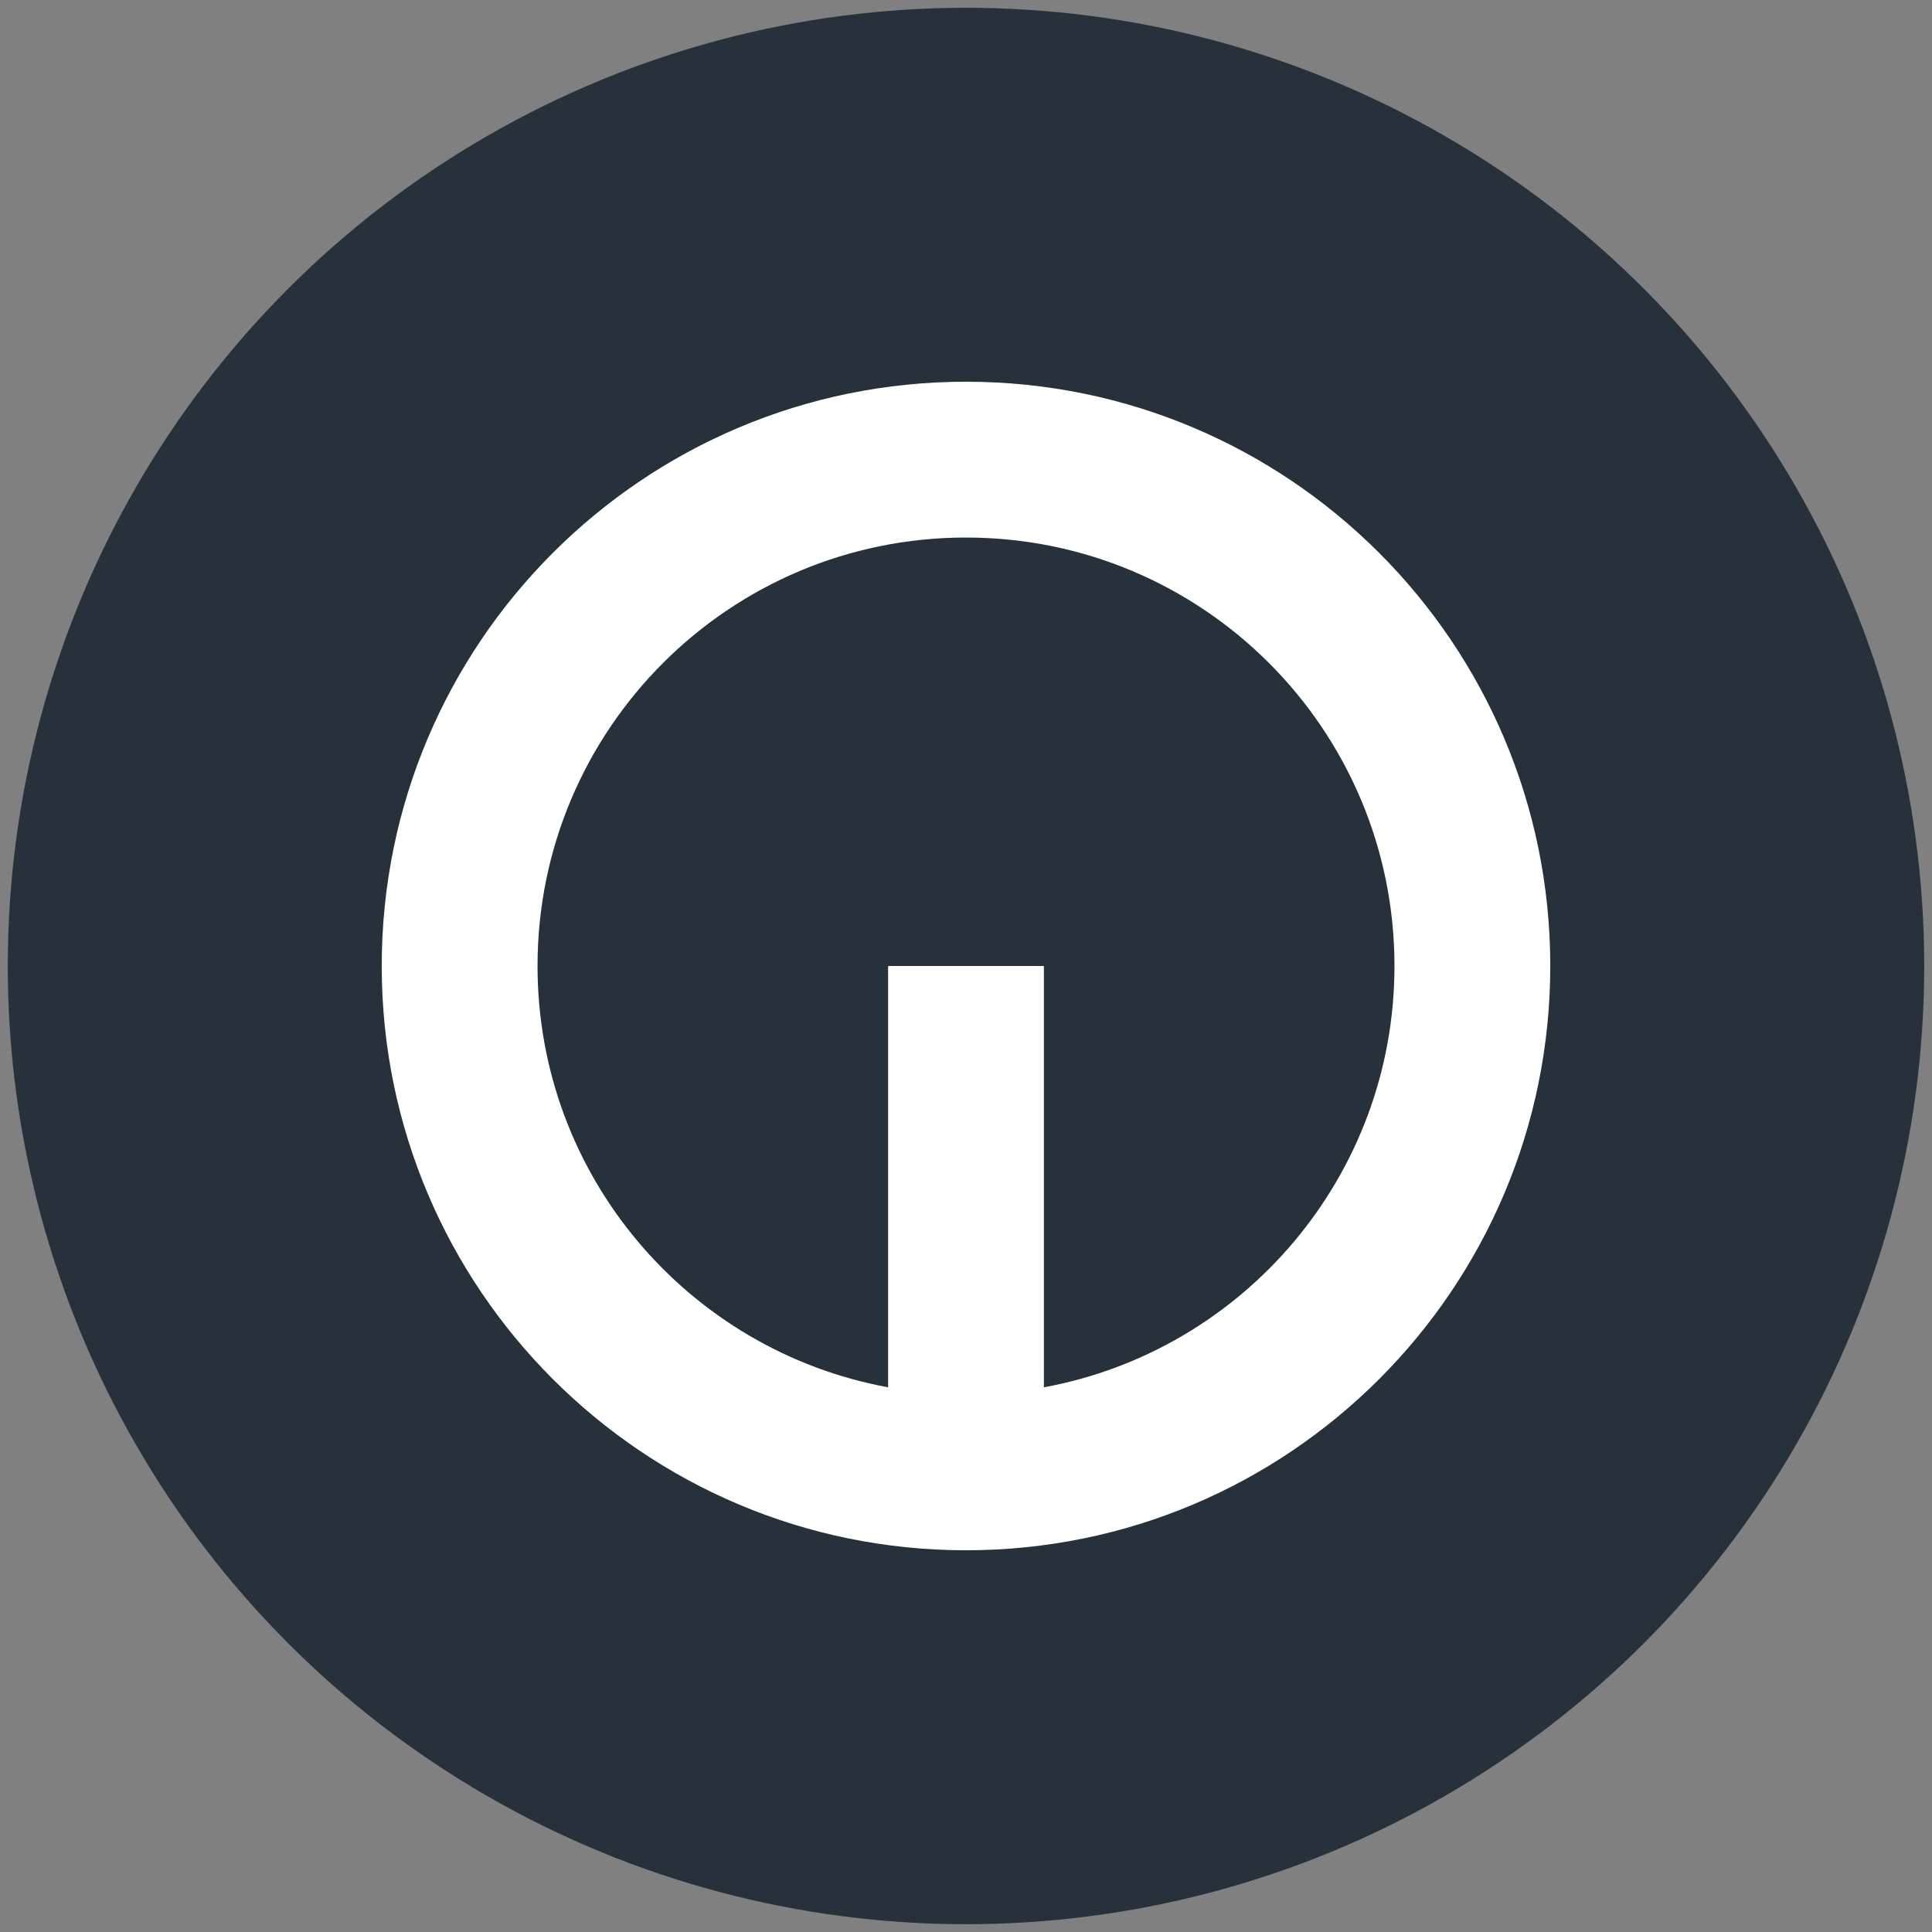
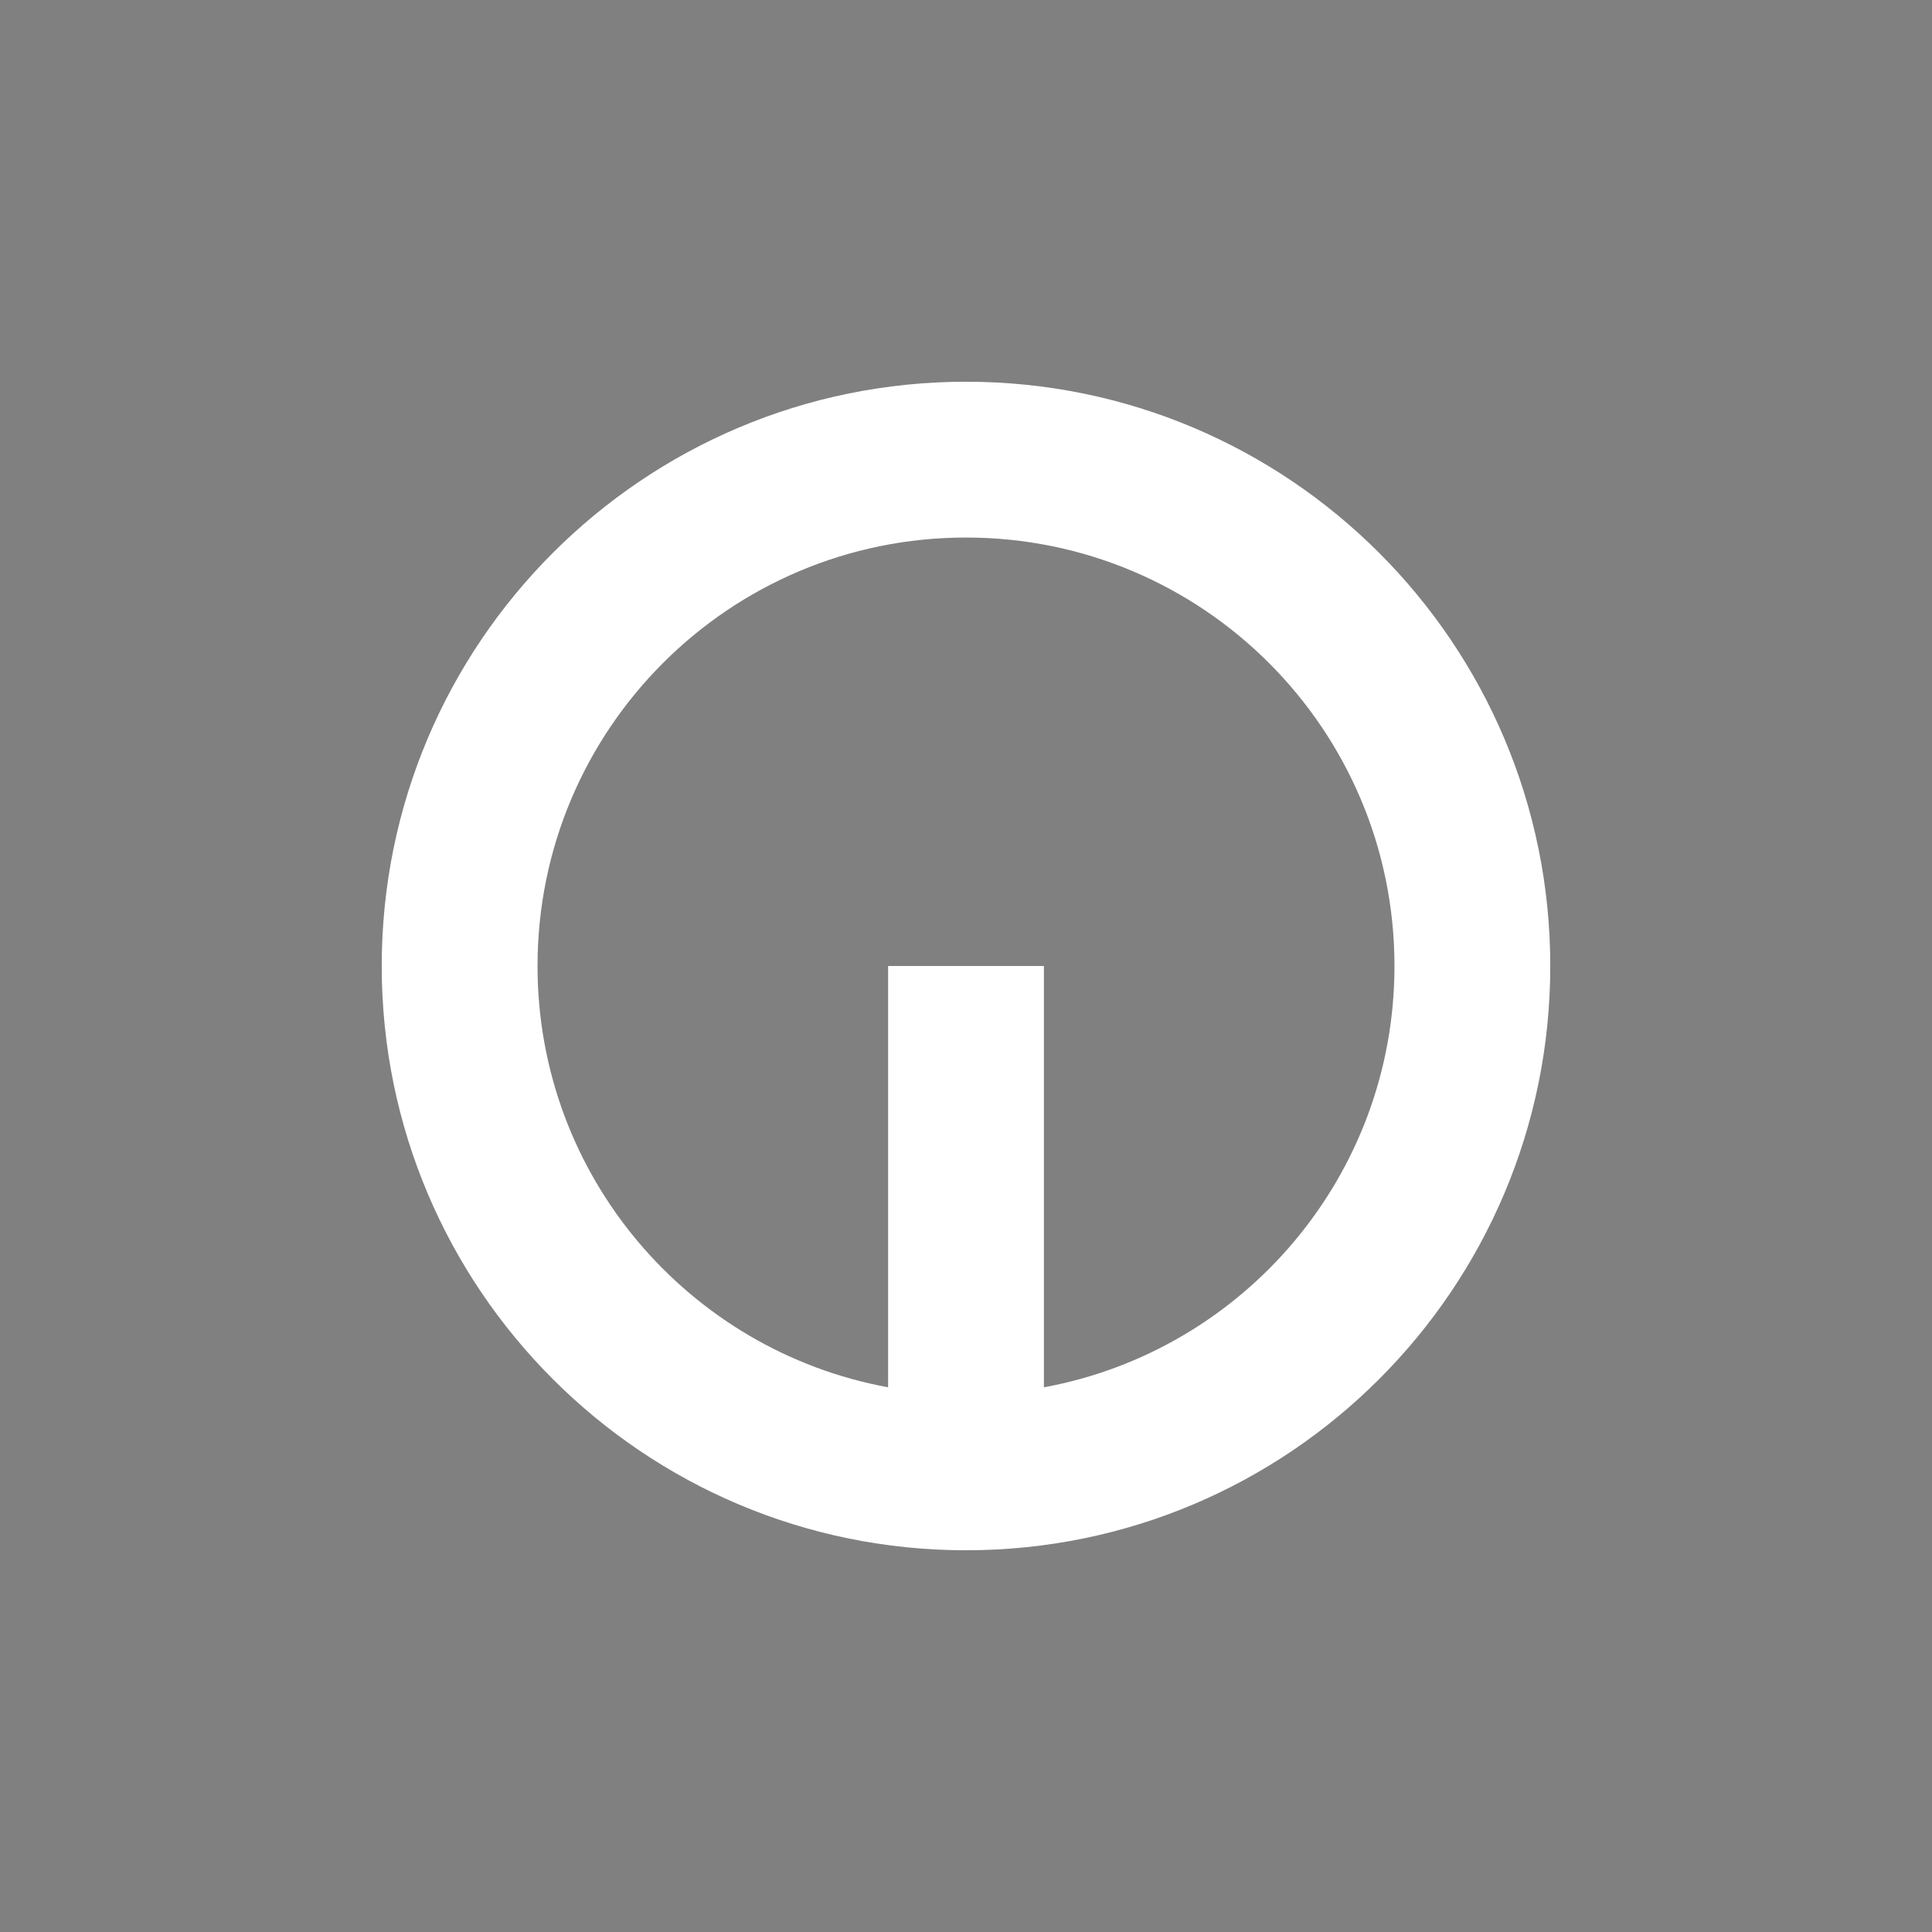
<svg xmlns="http://www.w3.org/2000/svg" width="1240" height="1240" viewBox="0 0 1240 1240">
  <rect x="0" y="0" width="1240" height="1240" fill="#808080" stroke="none" />
-   <circle fill="#27313b" cx="620" cy="620" r="615" />
  <path fill="#FFF" d="M995,620c0,207.1-167.9,375-375,375S245,827.1,245,620,412.9,245,620,245,995,412.9,995,620Zm-100,0c0-151.9-123.1-275-275-275S345,468.1,345,620c0,134.8,97,246.9,225,270.4V620H670V890.4C798,866.9,895,754.8,895,620Z" />
</svg>